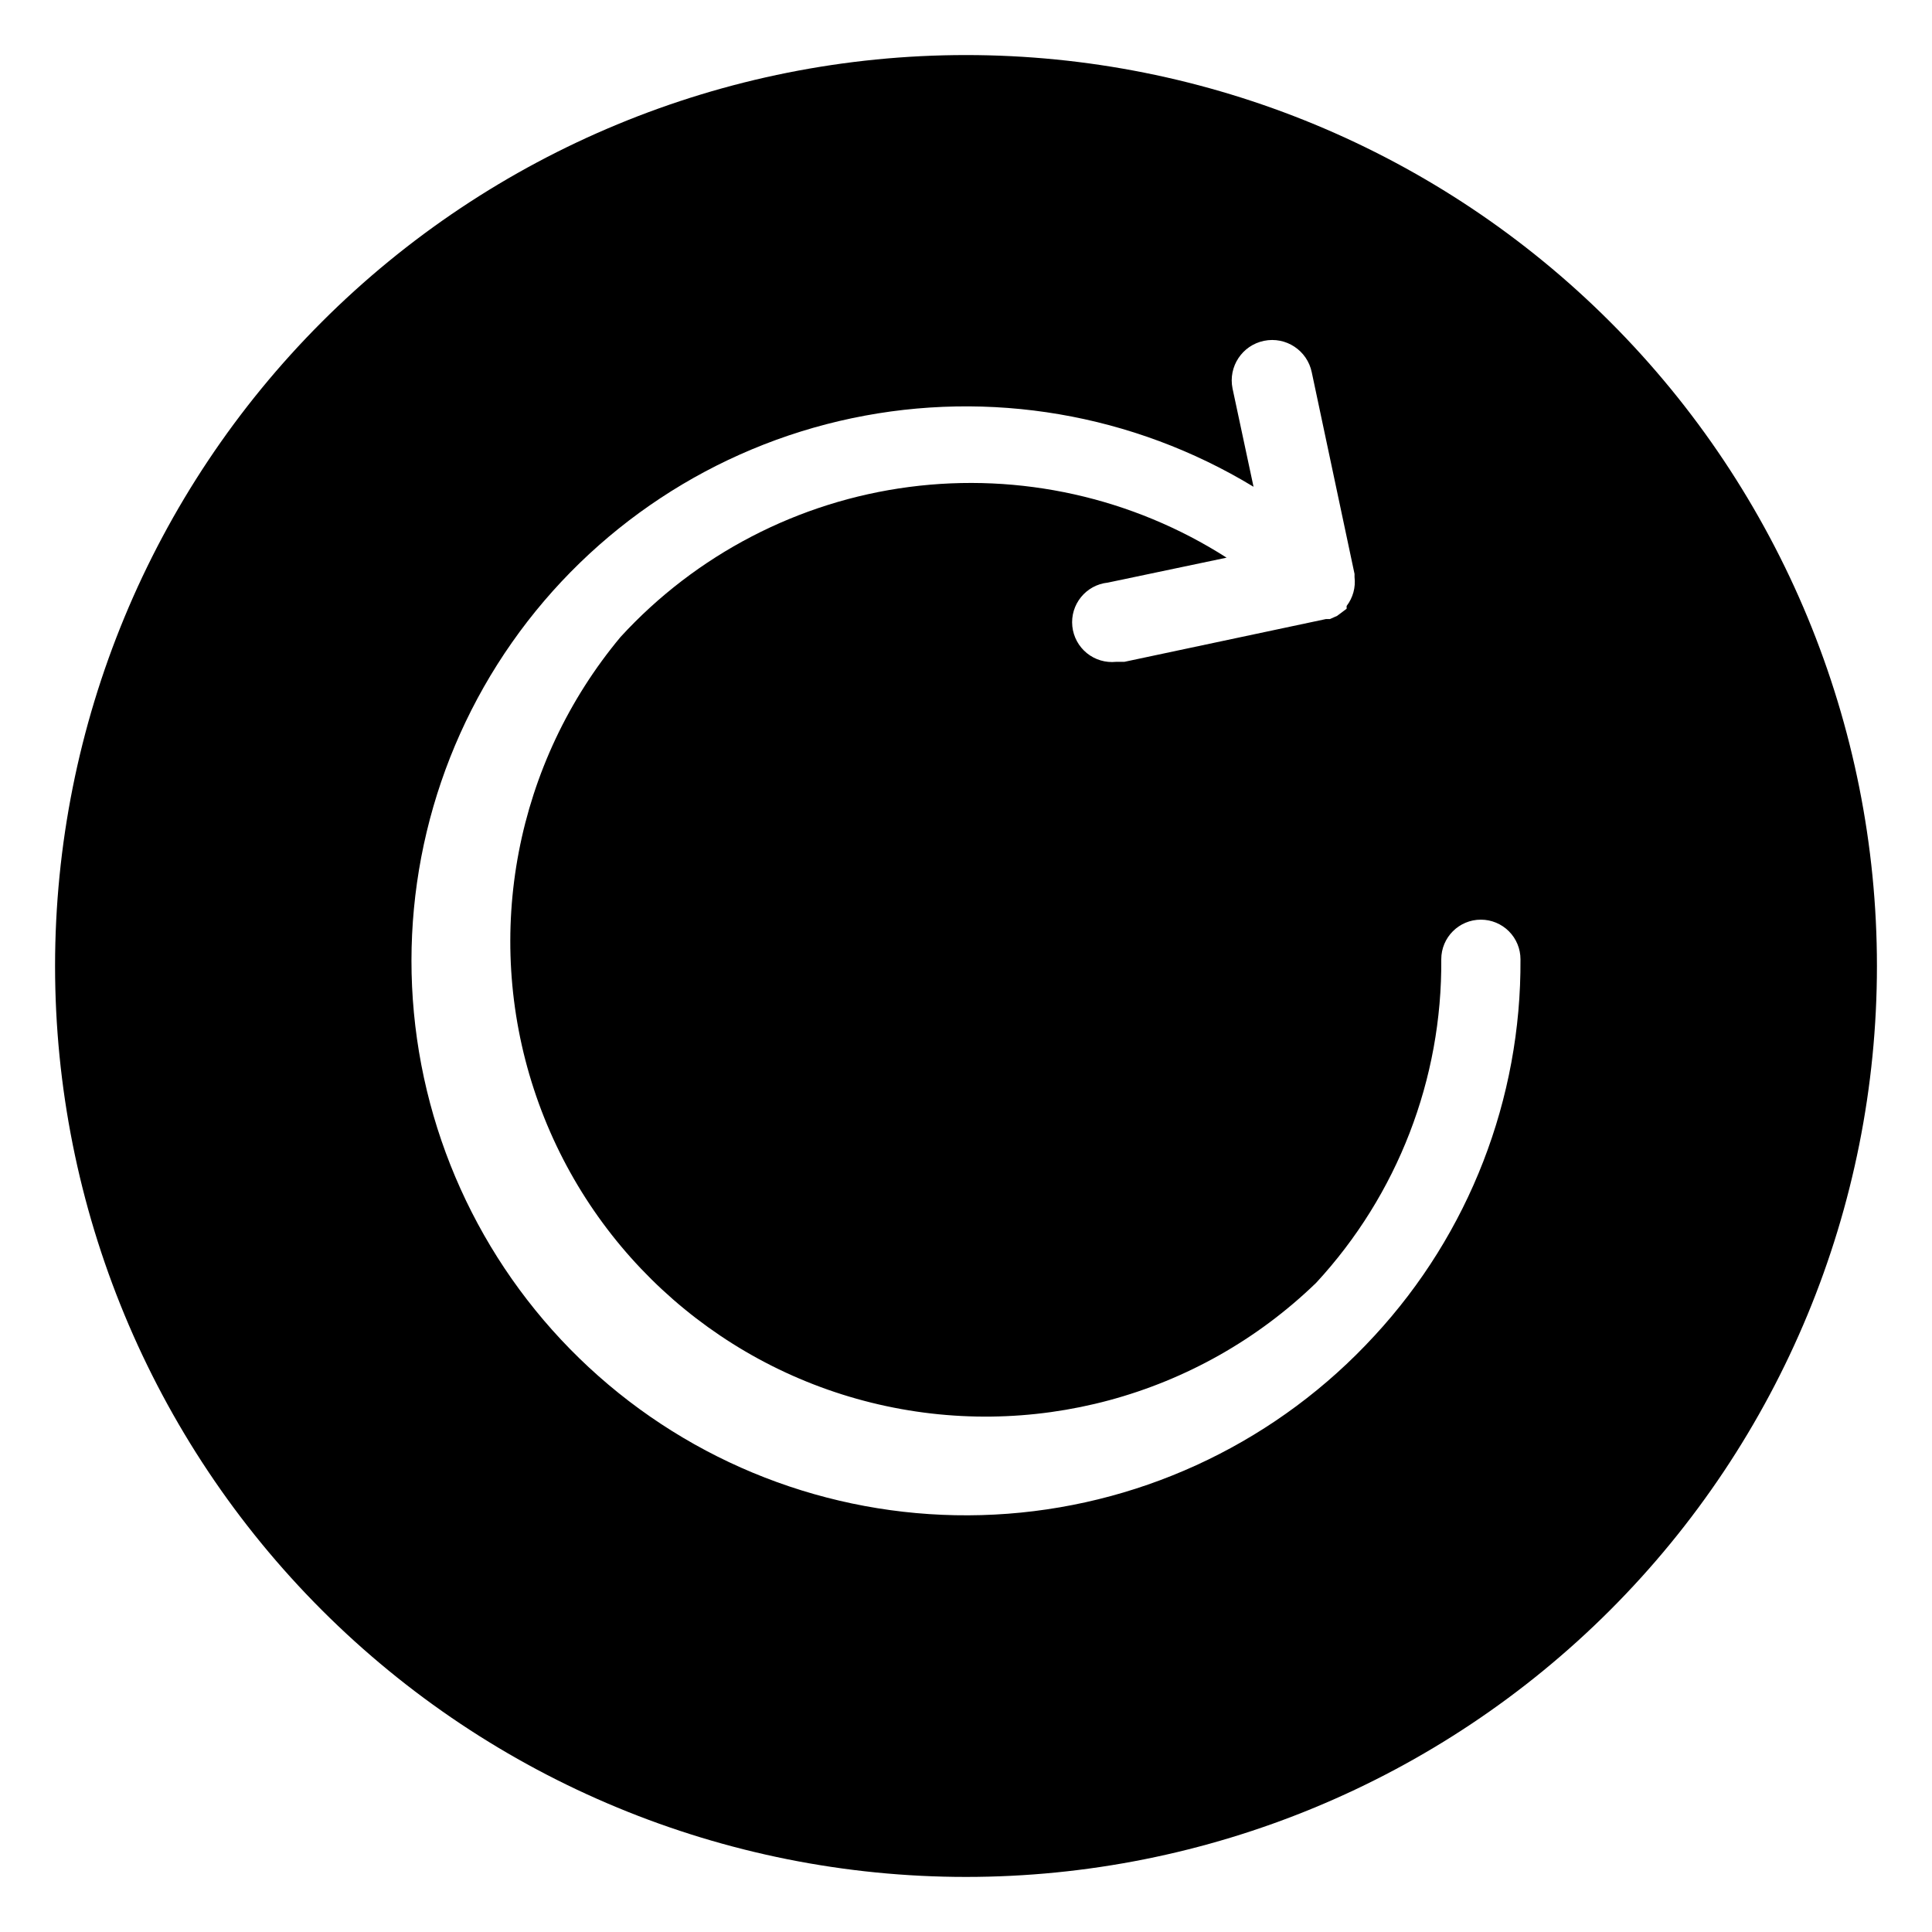
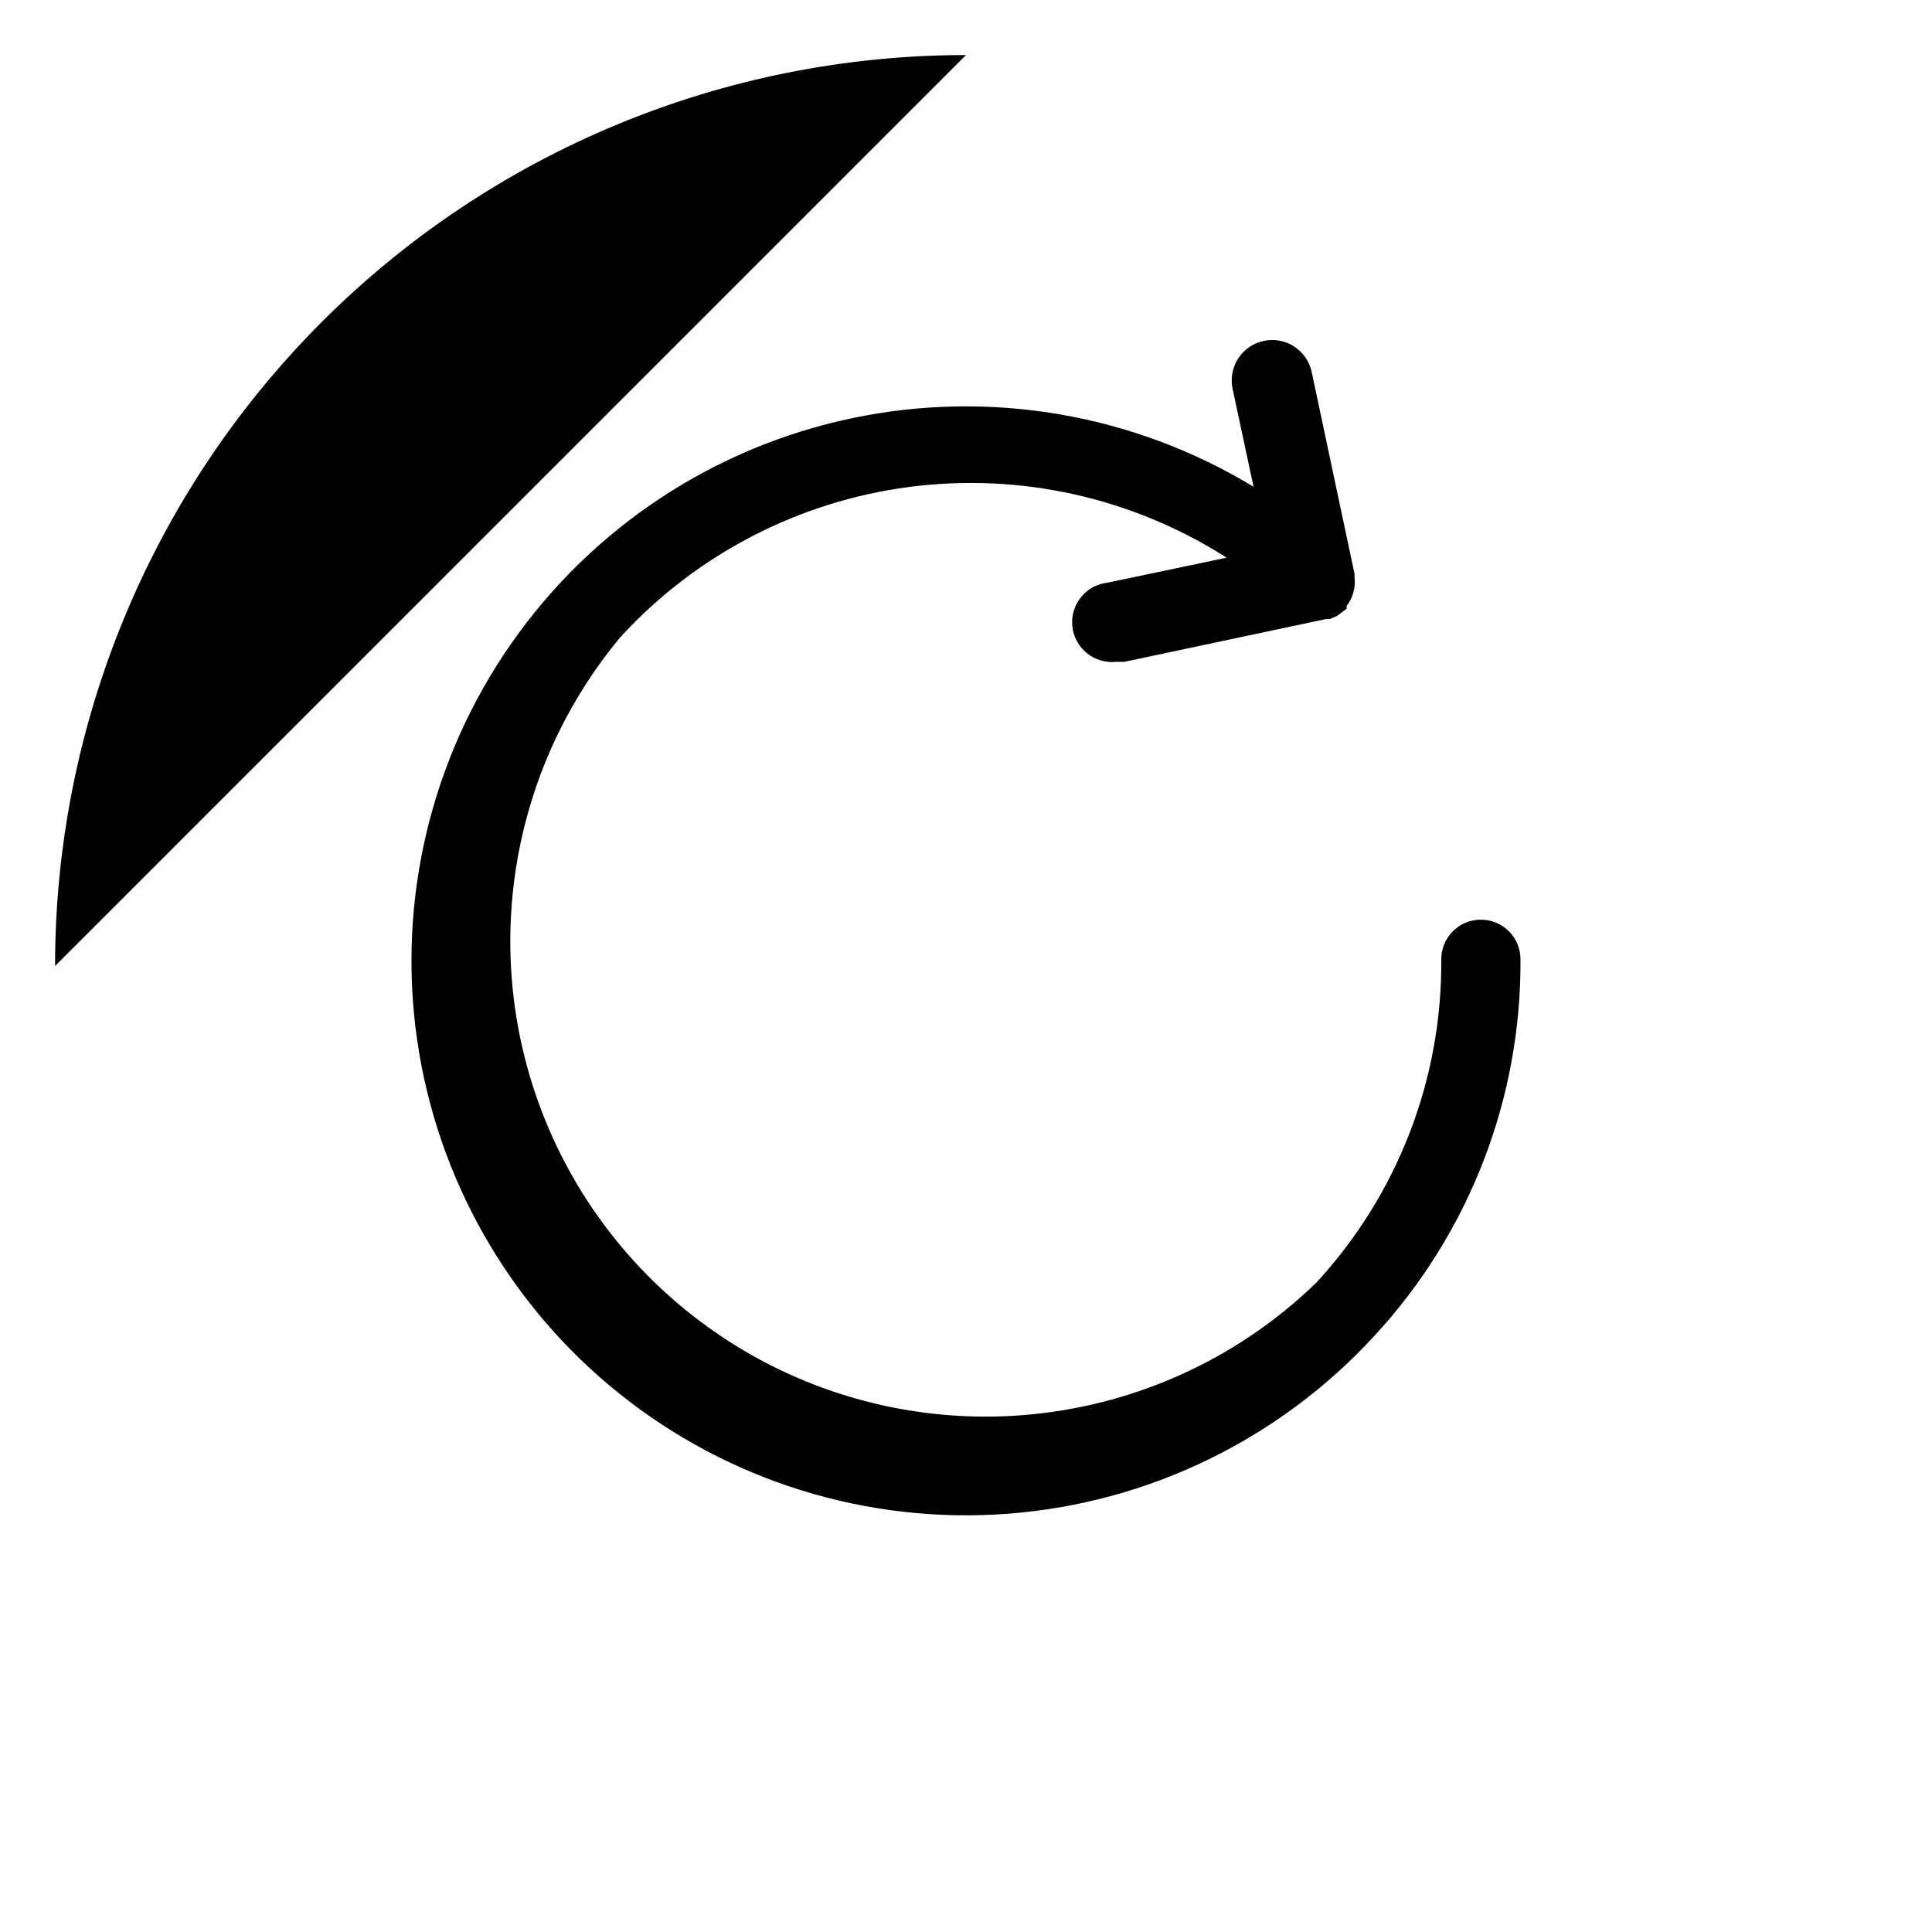
<svg xmlns="http://www.w3.org/2000/svg" fill="#000000" width="800px" height="800px" version="1.1" viewBox="144 144 512 512">
-   <path d="m400 158.59c-64.027 0-125.43 25.434-170.7 70.707s-70.707 106.68-70.707 170.7c0 64.023 25.434 125.43 70.707 170.7 45.273 45.273 106.68 70.707 170.7 70.707 64.023 0 125.43-25.434 170.7-70.707 45.273-45.273 70.707-106.68 70.707-170.7 0-64.027-25.434-125.43-70.707-170.7-45.273-45.273-106.68-70.707-170.7-70.707zm108.21 339.44c-25.227 27.469-59.957 44.316-97.148 47.129-37.191 2.809-74.062-8.629-103.13-31.992-29.07-23.367-48.168-56.914-53.422-93.84-5.254-36.926 3.734-74.469 25.133-105.01 21.402-30.547 53.621-51.812 90.117-59.484 36.5-7.672 74.555-1.18 106.44 18.164l-5.562-26.031c-1.188-5.797 2.547-11.457 8.344-12.645 5.797-1.191 11.461 2.547 12.648 8.344l11.336 53.426v0.84-0.004c0.332 2.731-0.422 5.484-2.098 7.664v0.734l-2.519 1.887-1.891 0.84h-1.051l-53.426 11.336h-2.203v0.004c-2.781 0.289-5.57-0.535-7.742-2.297-2.176-1.762-3.562-4.316-3.856-7.098-0.609-5.797 3.598-10.992 9.395-11.598l31.488-6.613c-24.965-15.941-54.746-22.578-84.117-18.738-29.367 3.84-56.445 17.906-76.473 39.73-27.805 33.328-36.488 78.629-22.984 119.88 13.508 41.25 47.305 72.641 89.438 83.066 42.133 10.43 86.668-1.57 117.86-31.758 21.566-23.32 33.426-53.988 33.164-85.75 0-5.797 4.699-10.496 10.496-10.496 2.785 0 5.453 1.105 7.422 3.074s3.074 4.637 3.074 7.422c0.23 36.98-13.617 72.668-38.73 99.816z" />
+   <path d="m400 158.59c-64.027 0-125.43 25.434-170.7 70.707s-70.707 106.68-70.707 170.7zm108.21 339.44c-25.227 27.469-59.957 44.316-97.148 47.129-37.191 2.809-74.062-8.629-103.13-31.992-29.07-23.367-48.168-56.914-53.422-93.84-5.254-36.926 3.734-74.469 25.133-105.01 21.402-30.547 53.621-51.812 90.117-59.484 36.5-7.672 74.555-1.18 106.44 18.164l-5.562-26.031c-1.188-5.797 2.547-11.457 8.344-12.645 5.797-1.191 11.461 2.547 12.648 8.344l11.336 53.426v0.84-0.004c0.332 2.731-0.422 5.484-2.098 7.664v0.734l-2.519 1.887-1.891 0.84h-1.051l-53.426 11.336h-2.203v0.004c-2.781 0.289-5.57-0.535-7.742-2.297-2.176-1.762-3.562-4.316-3.856-7.098-0.609-5.797 3.598-10.992 9.395-11.598l31.488-6.613c-24.965-15.941-54.746-22.578-84.117-18.738-29.367 3.84-56.445 17.906-76.473 39.73-27.805 33.328-36.488 78.629-22.984 119.88 13.508 41.25 47.305 72.641 89.438 83.066 42.133 10.43 86.668-1.57 117.86-31.758 21.566-23.32 33.426-53.988 33.164-85.75 0-5.797 4.699-10.496 10.496-10.496 2.785 0 5.453 1.105 7.422 3.074s3.074 4.637 3.074 7.422c0.23 36.98-13.617 72.668-38.73 99.816z" />
</svg>